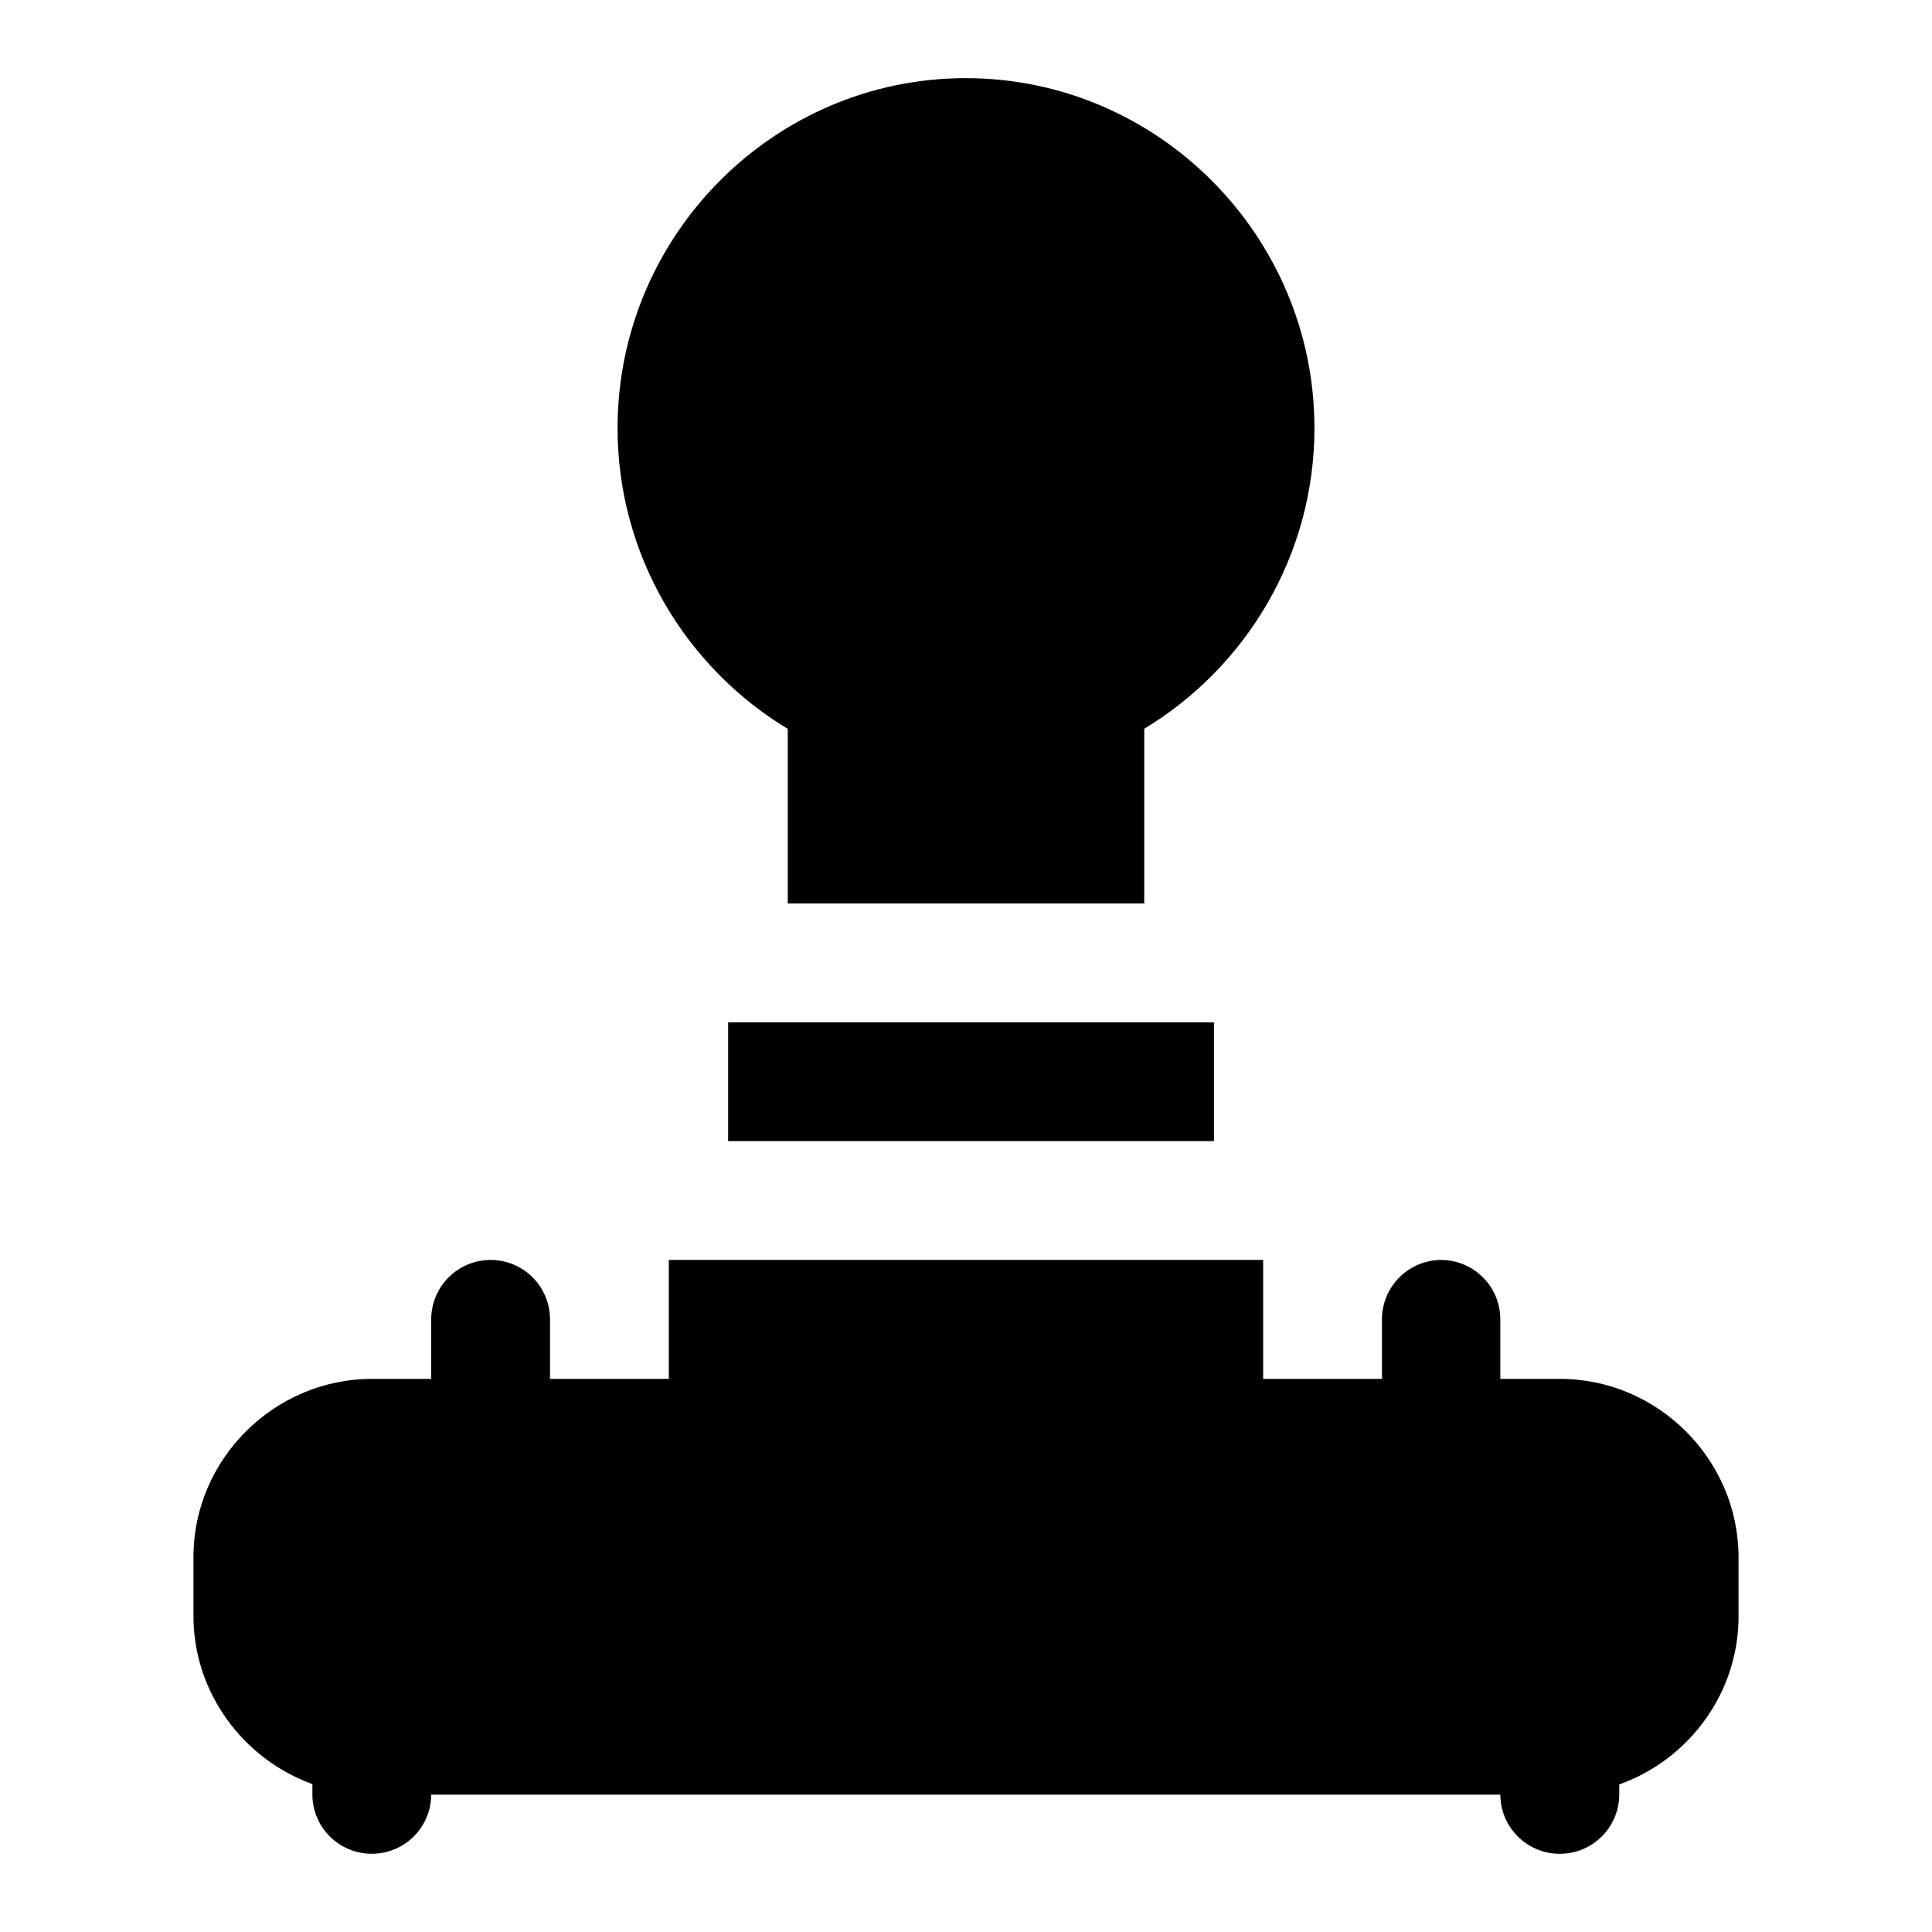
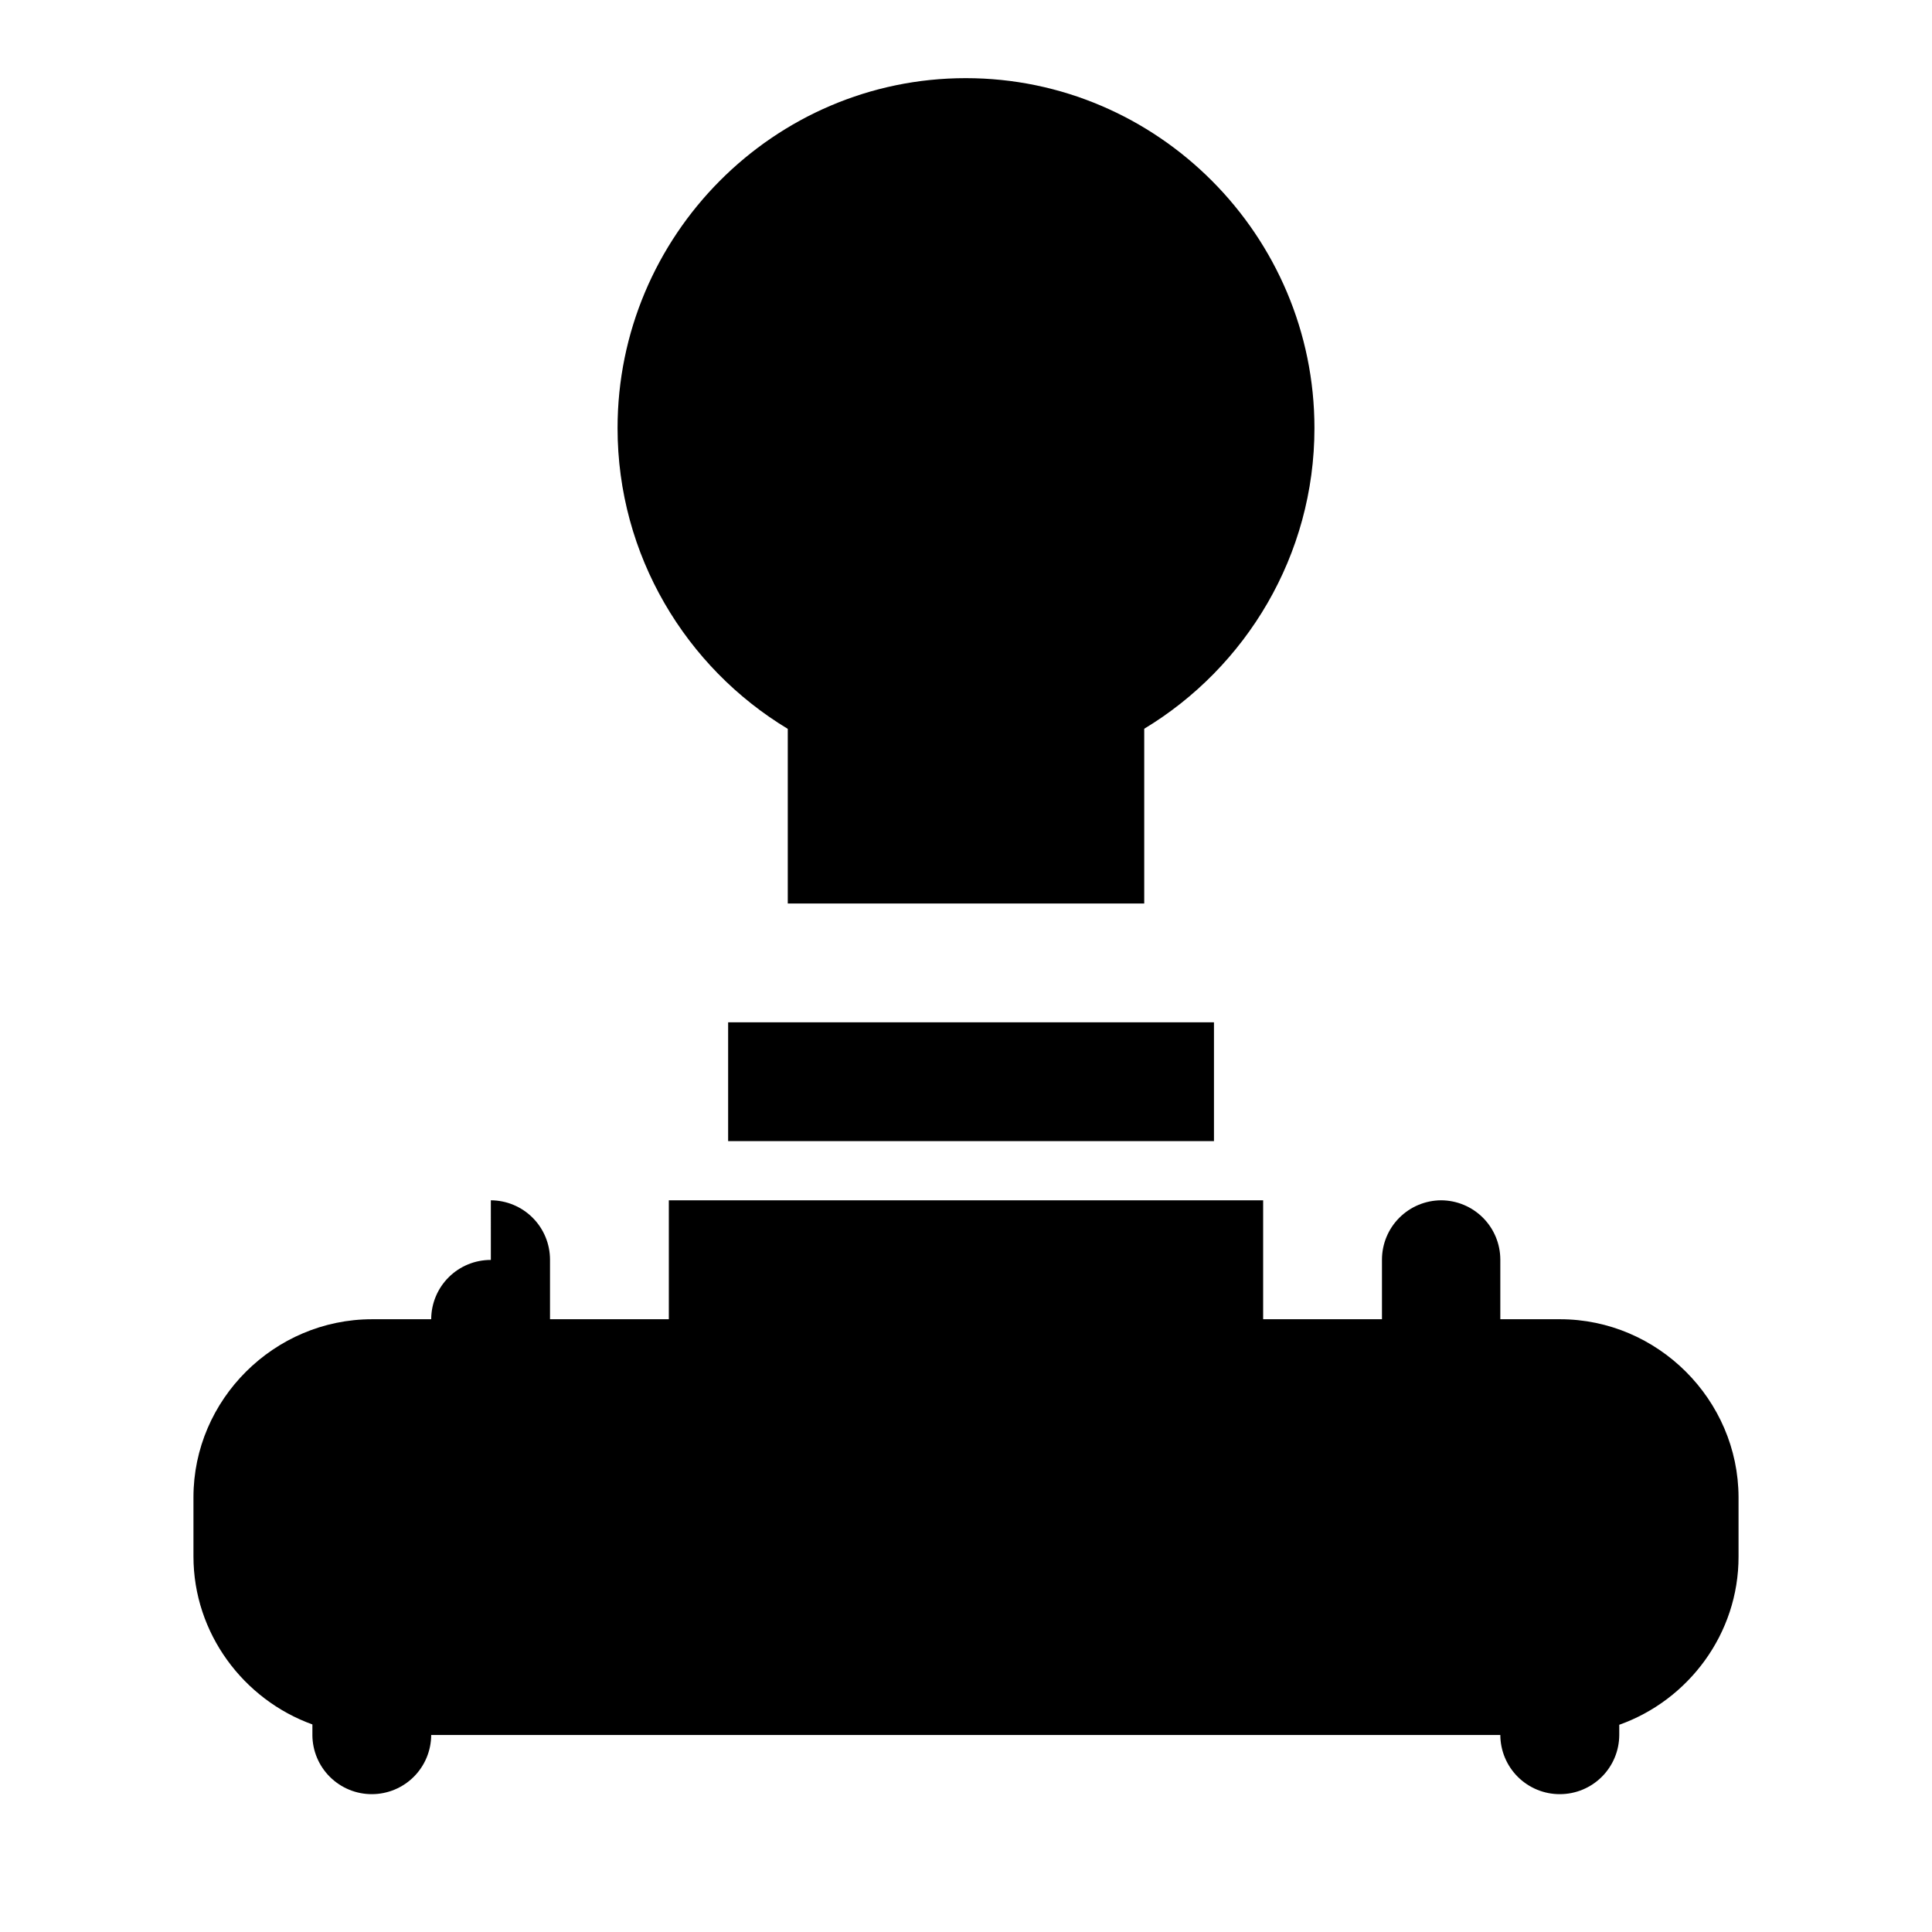
<svg xmlns="http://www.w3.org/2000/svg" fill="#000000" width="800px" height="800px" version="1.1" viewBox="144 144 512 512">
-   <path d="m399.94 164.71c-50.859 0-92.281 41.727-92.281 92.742 0 33.738 18.133 63.438 45.109 79.703v46.281h94.465v-46.312c26.977-16.273 45.109-45.965 45.109-79.672 0-51.016-41.543-92.742-92.402-92.742zm-62.977 250.21v31.488h128.75v-31.488zm-62.883 62.977c-4.184-0.016-8.199 1.633-11.164 4.582-2.965 2.945-4.633 6.953-4.644 11.133v15.805h-15.68c-25.898 0-47.324 21.273-47.324 47.172v15.684c0 20.371 13.266 37.945 31.52 44.527v2.797h-0.004c0.02 4.176 1.691 8.172 4.656 11.113s6.977 4.586 11.152 4.566c4.152-0.016 8.133-1.672 11.07-4.609s4.594-6.918 4.609-11.07h283.33c0.016 4.176 1.691 8.172 4.656 11.113 2.965 2.941 6.977 4.586 11.148 4.566 4.16-0.008 8.148-1.66 11.094-4.598 2.945-2.941 4.606-6.922 4.621-11.082v-2.707c18.348-6.516 31.664-24.152 31.613-44.617v-15.684c-0.066-25.875-21.43-47.172-47.328-47.172h-15.805v-15.805c-0.008-4.16-1.66-8.148-4.598-11.09-2.941-2.945-6.926-4.606-11.082-4.625-4.16 0.02-8.145 1.68-11.082 4.625-2.941 2.941-4.594 6.93-4.602 11.09v15.805h-31.488v-31.52h-157.5v31.52h-31.488v-15.805c-0.008-4.16-1.66-8.148-4.598-11.09-2.941-2.945-6.926-4.606-11.082-4.625z" fill-rule="evenodd" />
+   <path d="m399.94 164.71c-50.859 0-92.281 41.727-92.281 92.742 0 33.738 18.133 63.438 45.109 79.703v46.281h94.465v-46.312c26.977-16.273 45.109-45.965 45.109-79.672 0-51.016-41.543-92.742-92.402-92.742zm-62.977 250.21v31.488h128.75v-31.488zm-62.883 62.977c-4.184-0.016-8.199 1.633-11.164 4.582-2.965 2.945-4.633 6.953-4.644 11.133h-15.68c-25.898 0-47.324 21.273-47.324 47.172v15.684c0 20.371 13.266 37.945 31.52 44.527v2.797h-0.004c0.02 4.176 1.691 8.172 4.656 11.113s6.977 4.586 11.152 4.566c4.152-0.016 8.133-1.672 11.07-4.609s4.594-6.918 4.609-11.07h283.33c0.016 4.176 1.691 8.172 4.656 11.113 2.965 2.941 6.977 4.586 11.148 4.566 4.16-0.008 8.148-1.66 11.094-4.598 2.945-2.941 4.606-6.922 4.621-11.082v-2.707c18.348-6.516 31.664-24.152 31.613-44.617v-15.684c-0.066-25.875-21.43-47.172-47.328-47.172h-15.805v-15.805c-0.008-4.16-1.66-8.148-4.598-11.09-2.941-2.945-6.926-4.606-11.082-4.625-4.16 0.02-8.145 1.68-11.082 4.625-2.941 2.941-4.594 6.93-4.602 11.09v15.805h-31.488v-31.52h-157.5v31.52h-31.488v-15.805c-0.008-4.16-1.66-8.148-4.598-11.09-2.941-2.945-6.926-4.606-11.082-4.625z" fill-rule="evenodd" />
</svg>